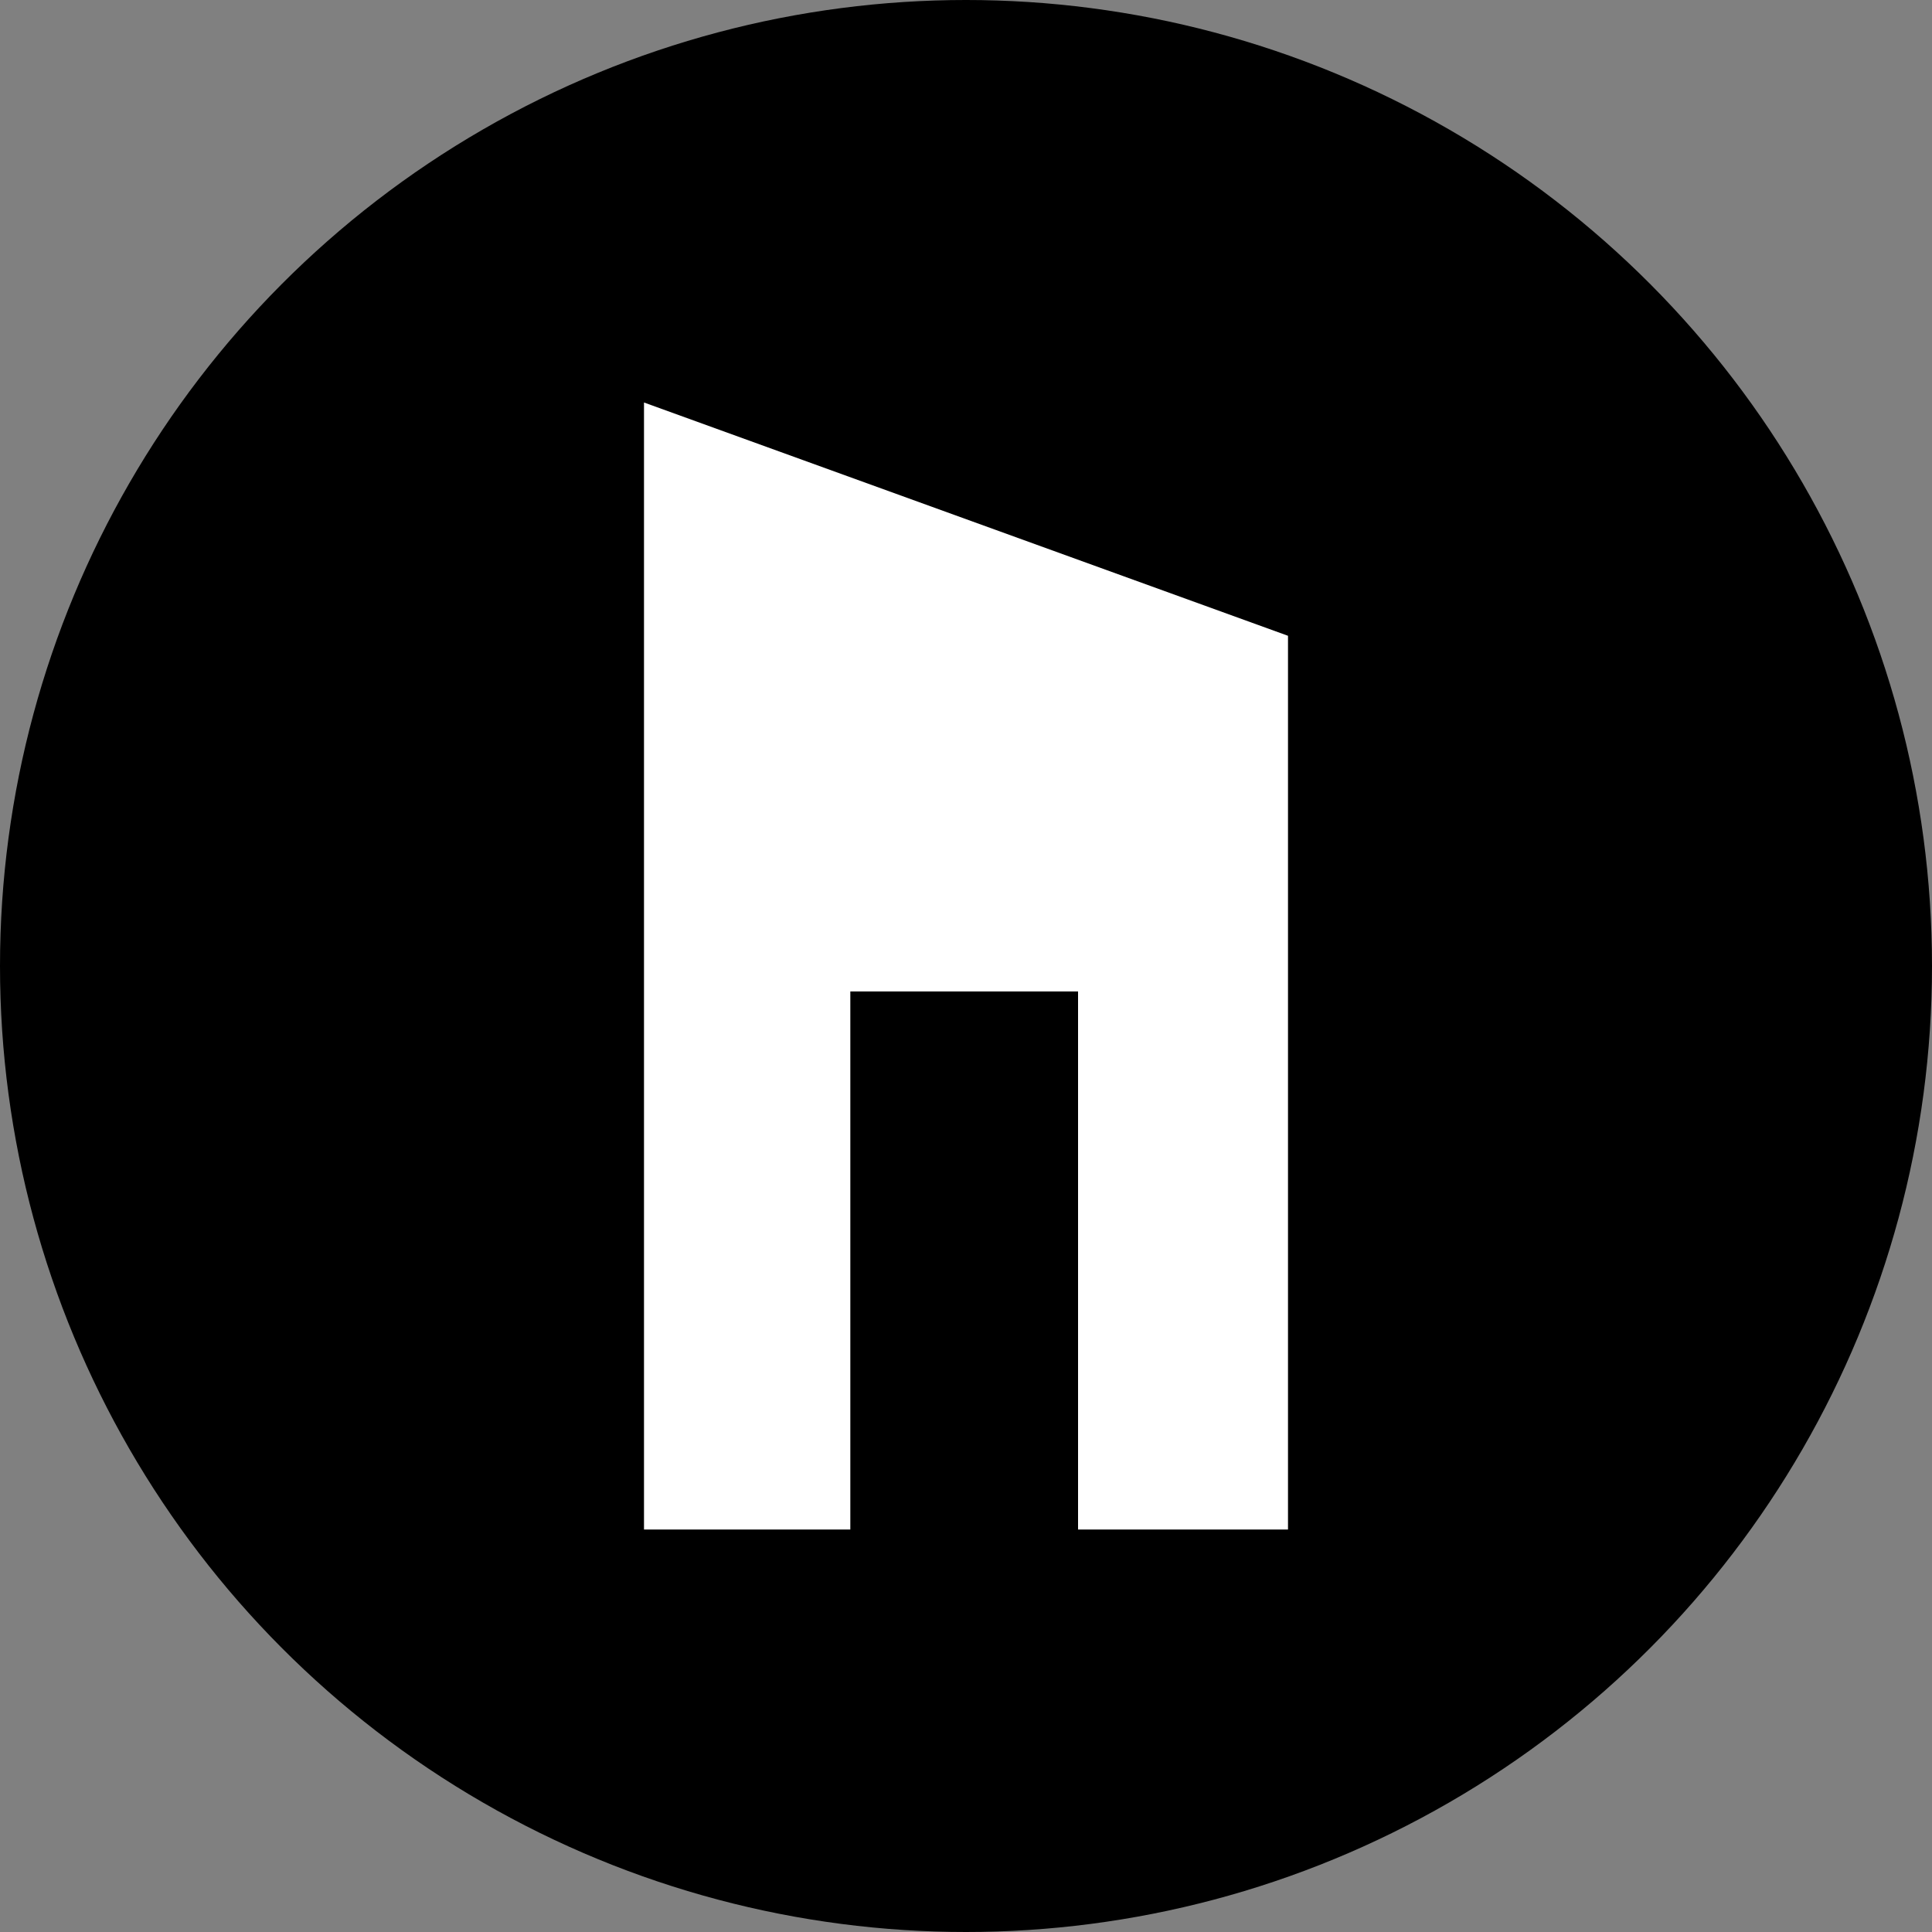
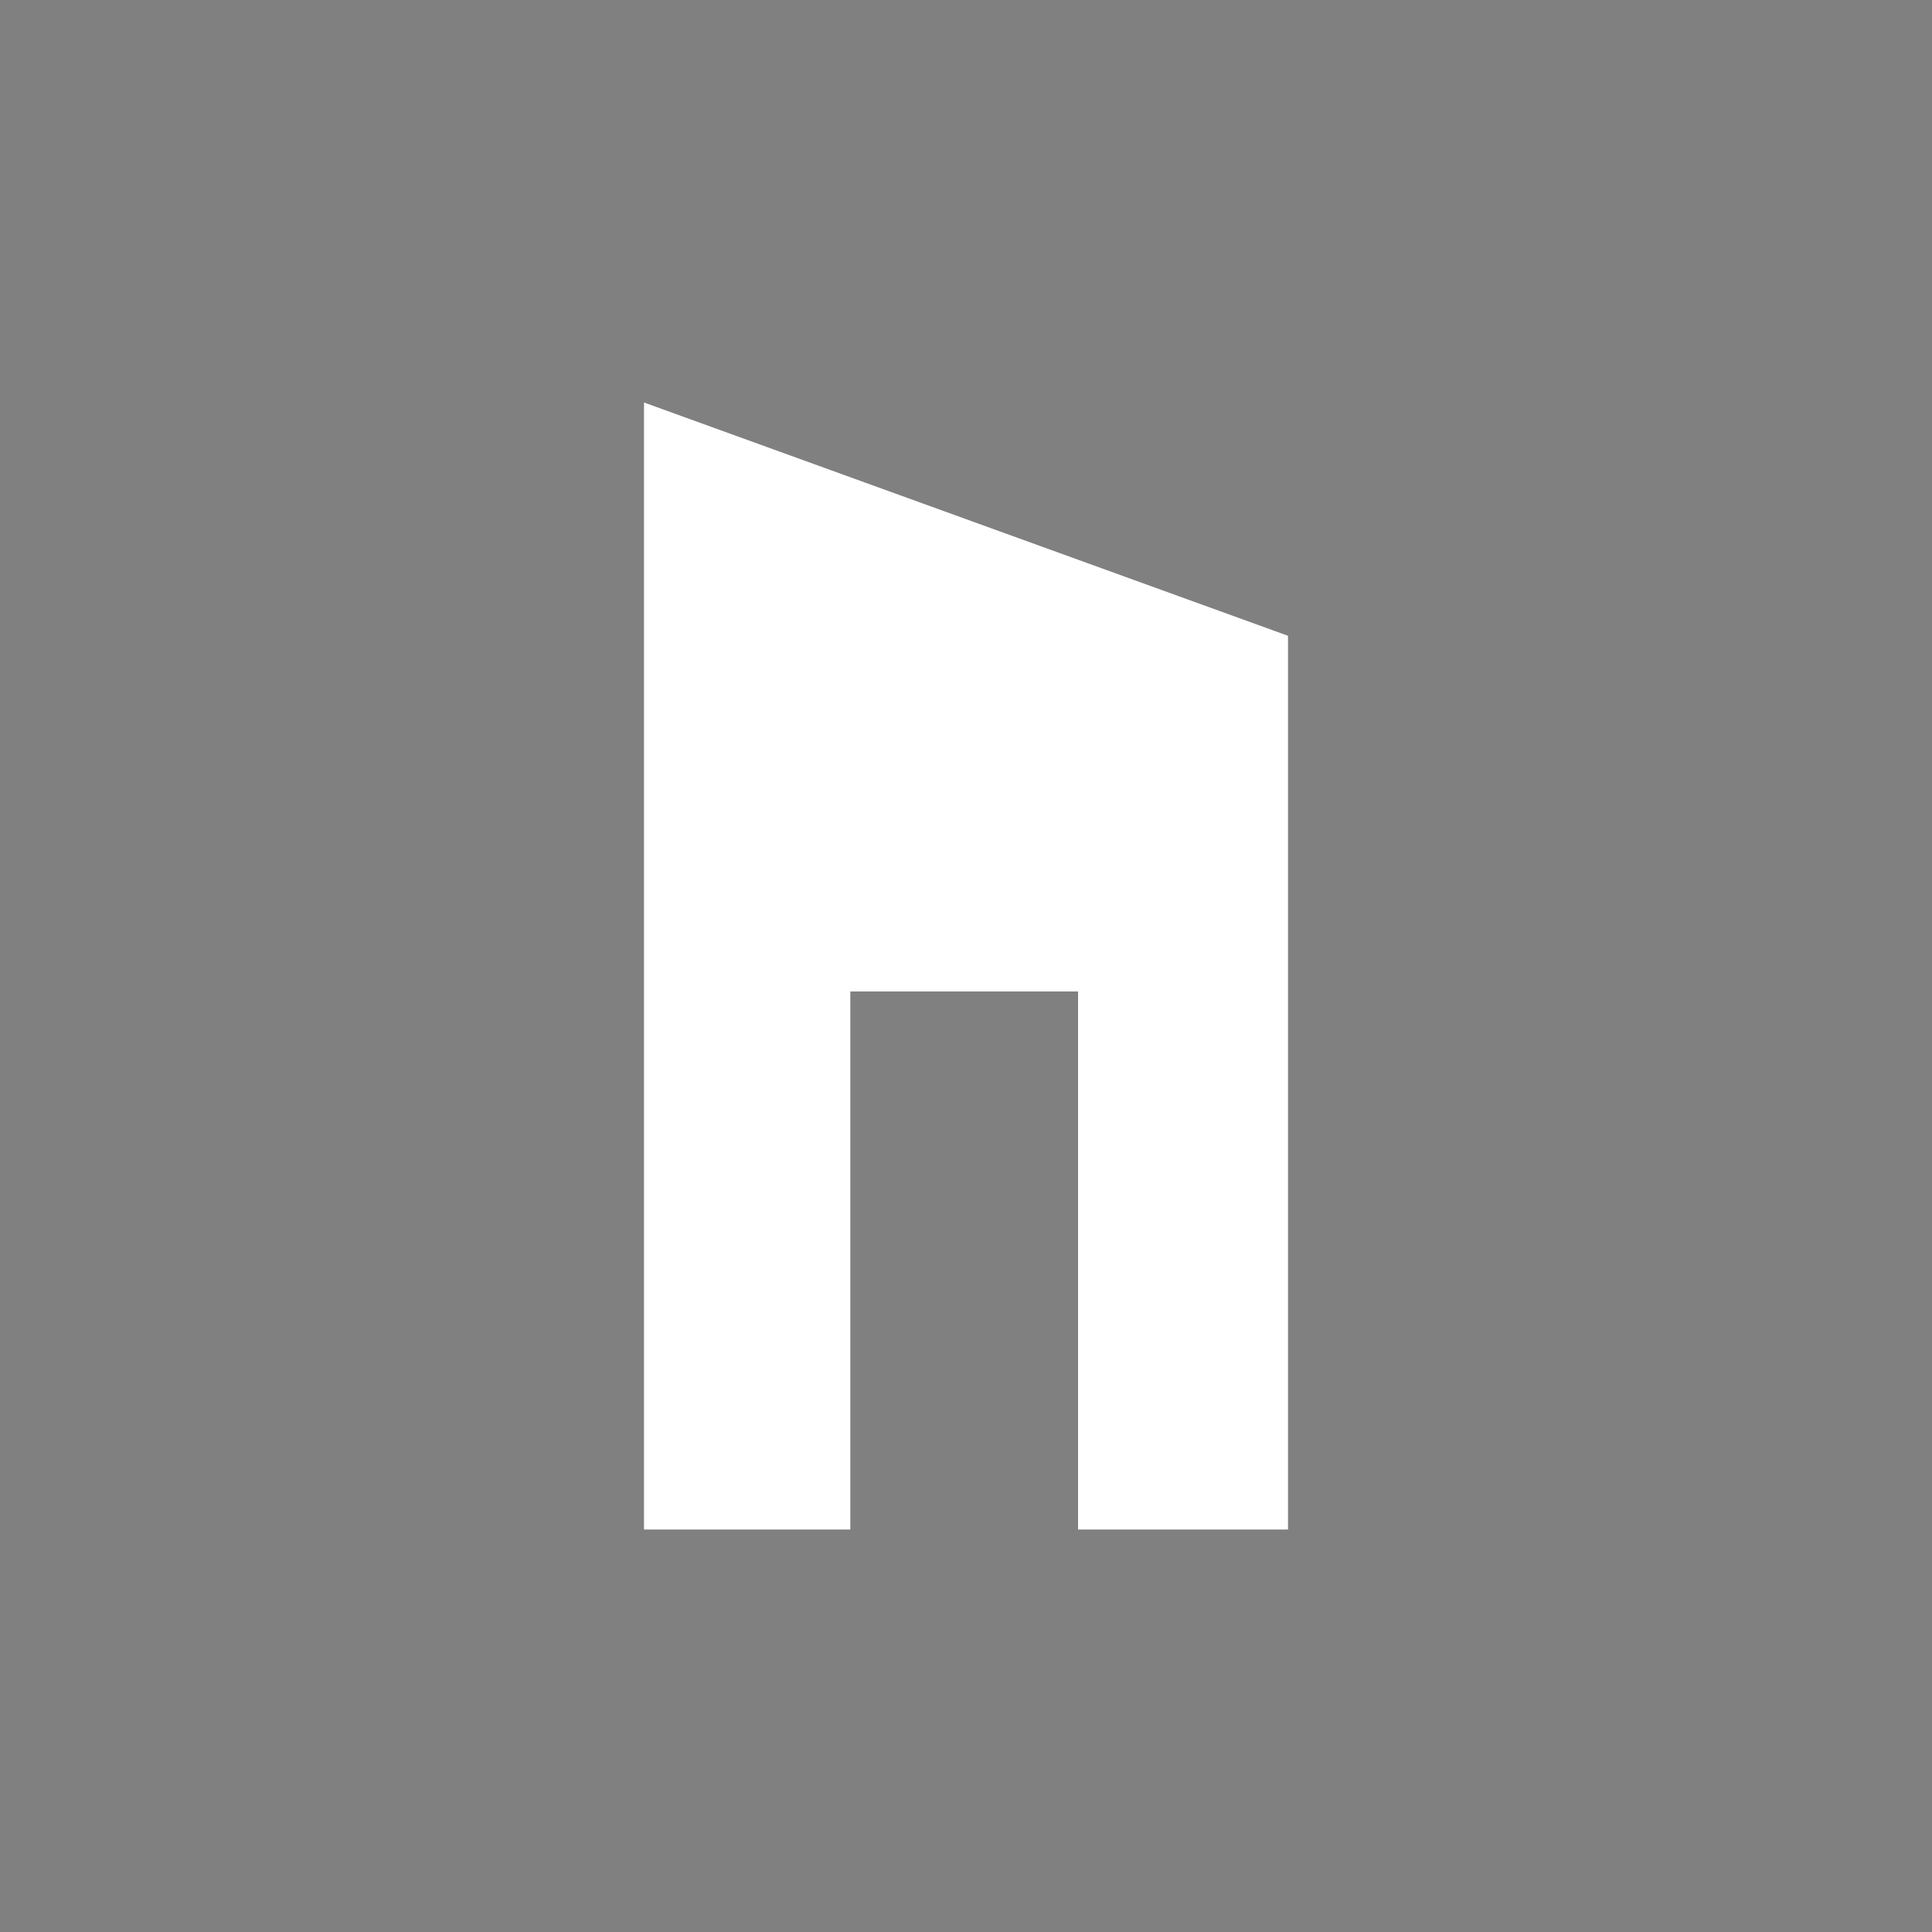
<svg xmlns="http://www.w3.org/2000/svg" fill="none" viewBox="0 0 24 24" height="24" width="24">
  <rect x="0" y="0" width="24" height="24" fill="#808080" stroke="none" />
-   <circle fill="black" r="12" cy="12" cx="12" />
  <path fill="white" d="M16 7.898L8 5V19H10.563V12.316H13.392V19H16V7.898Z" clip-rule="evenodd" fill-rule="evenodd" />
</svg>